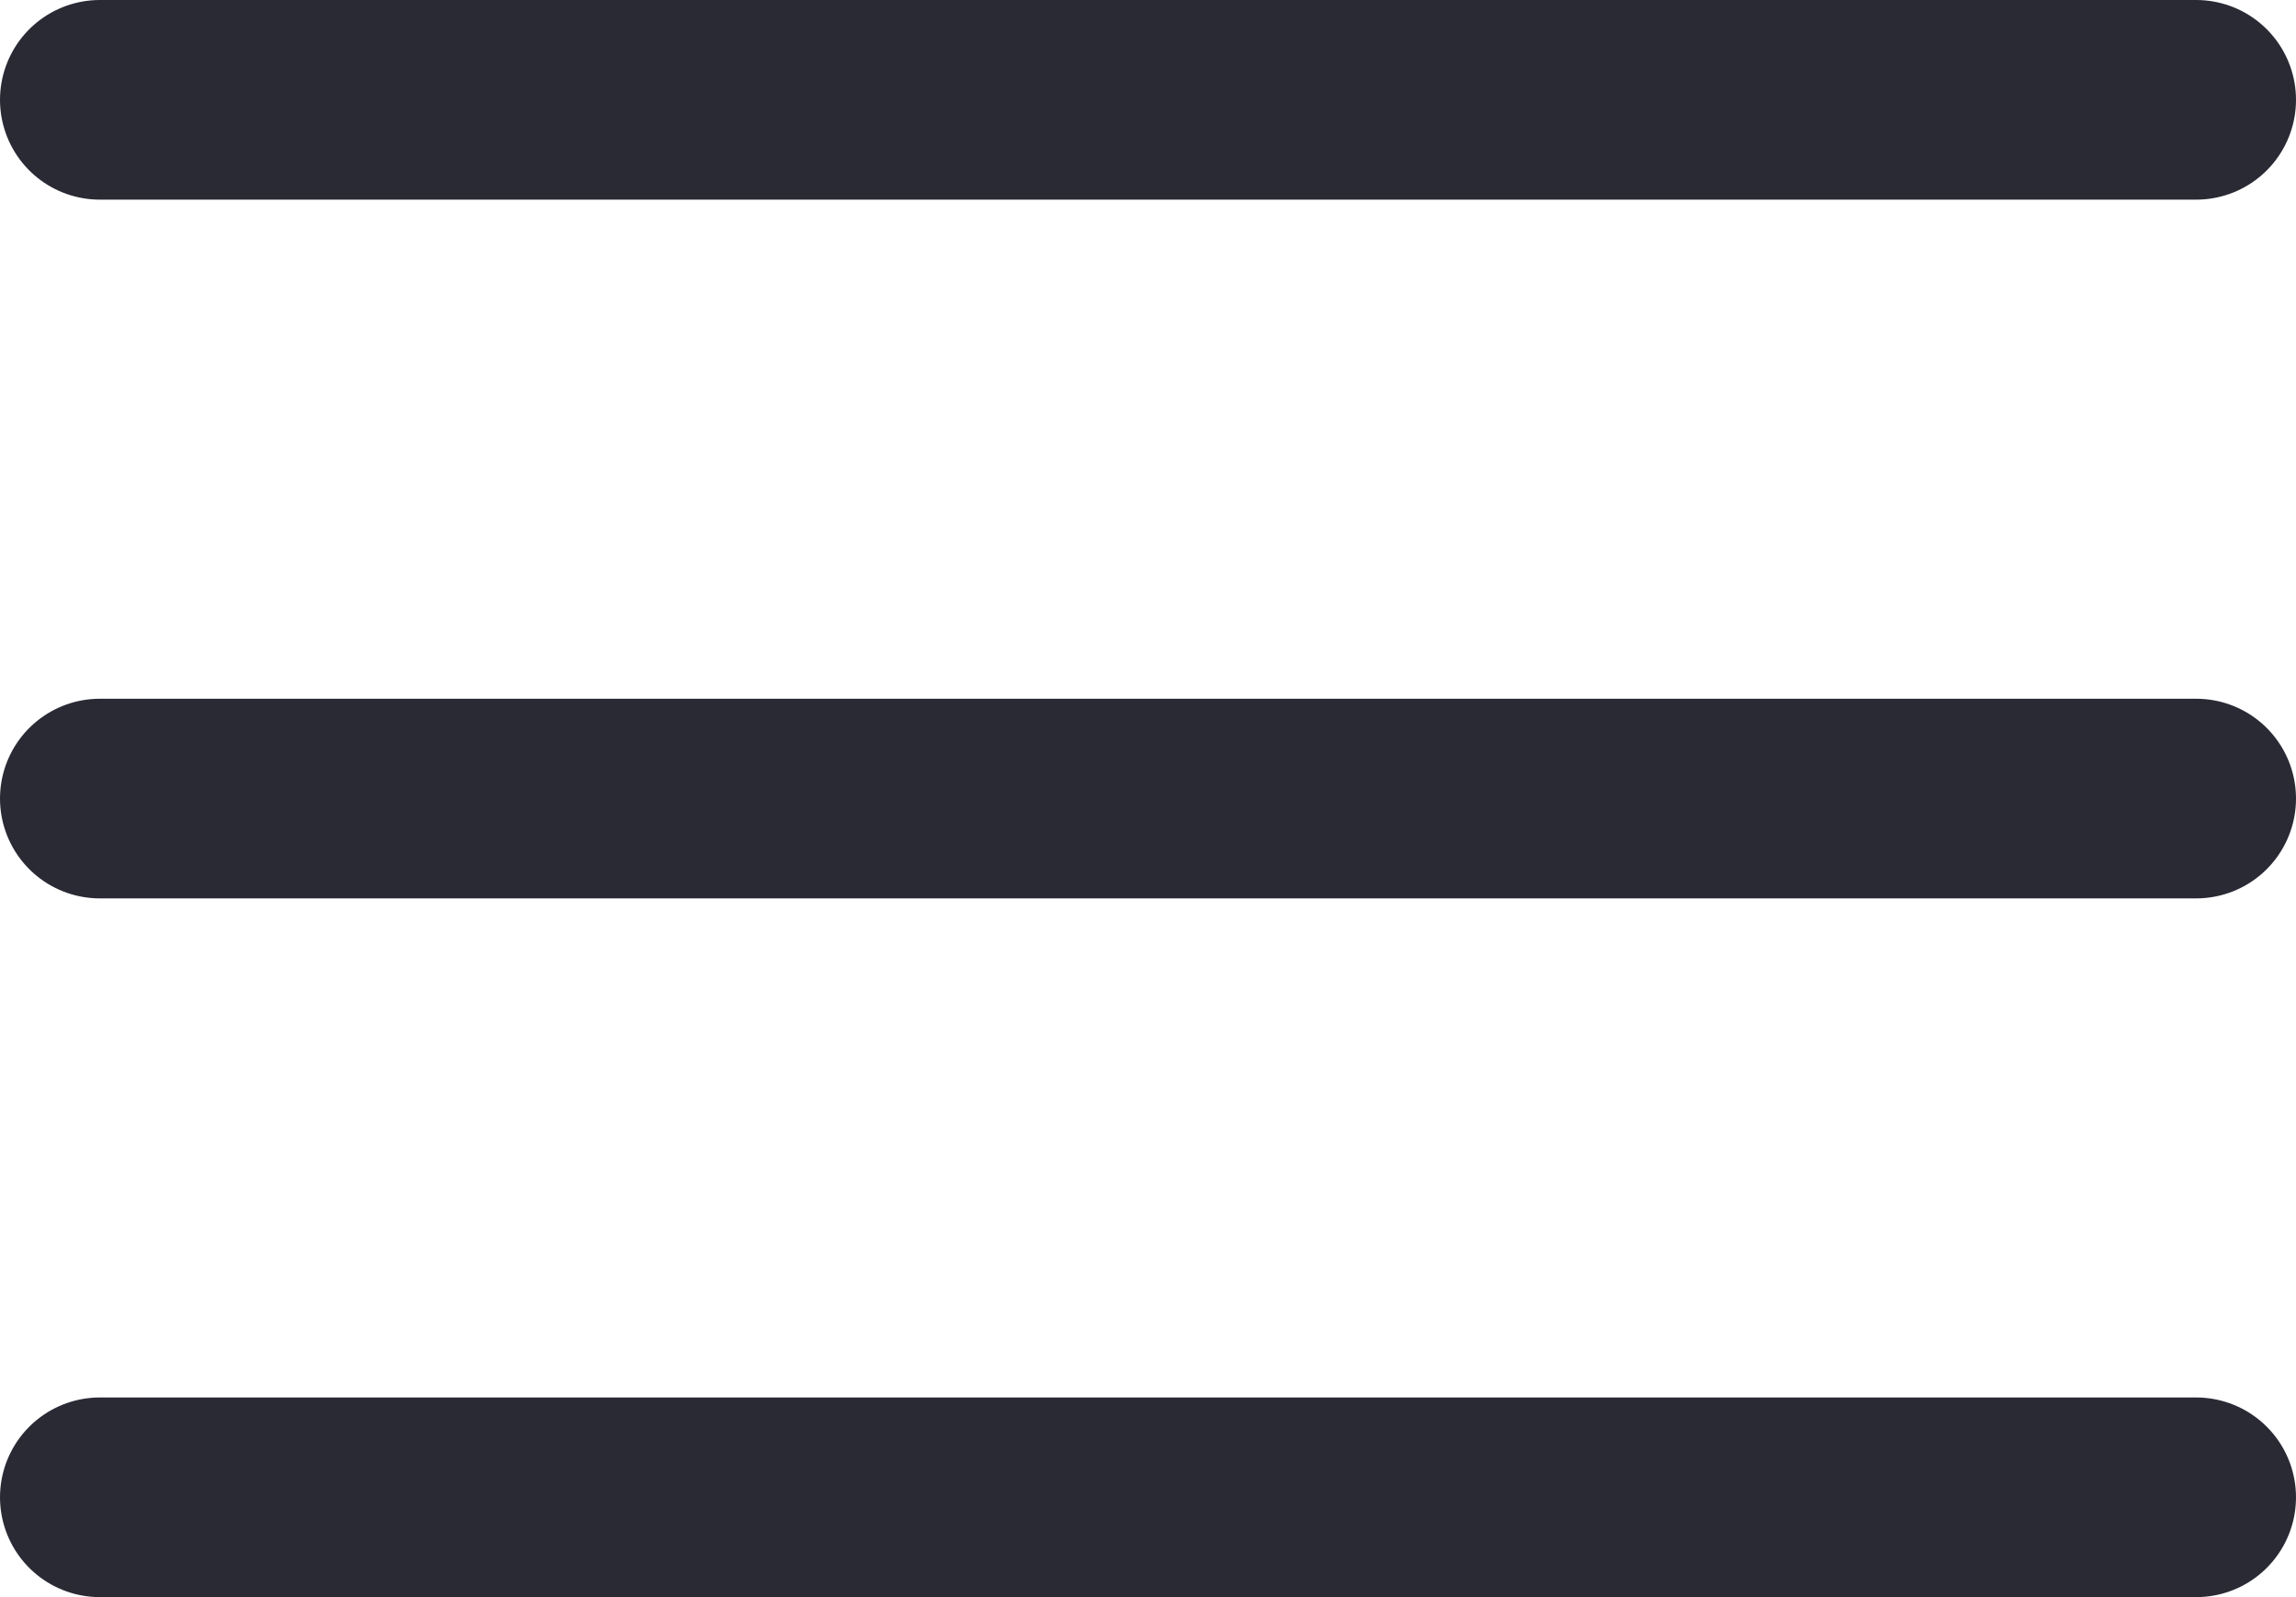
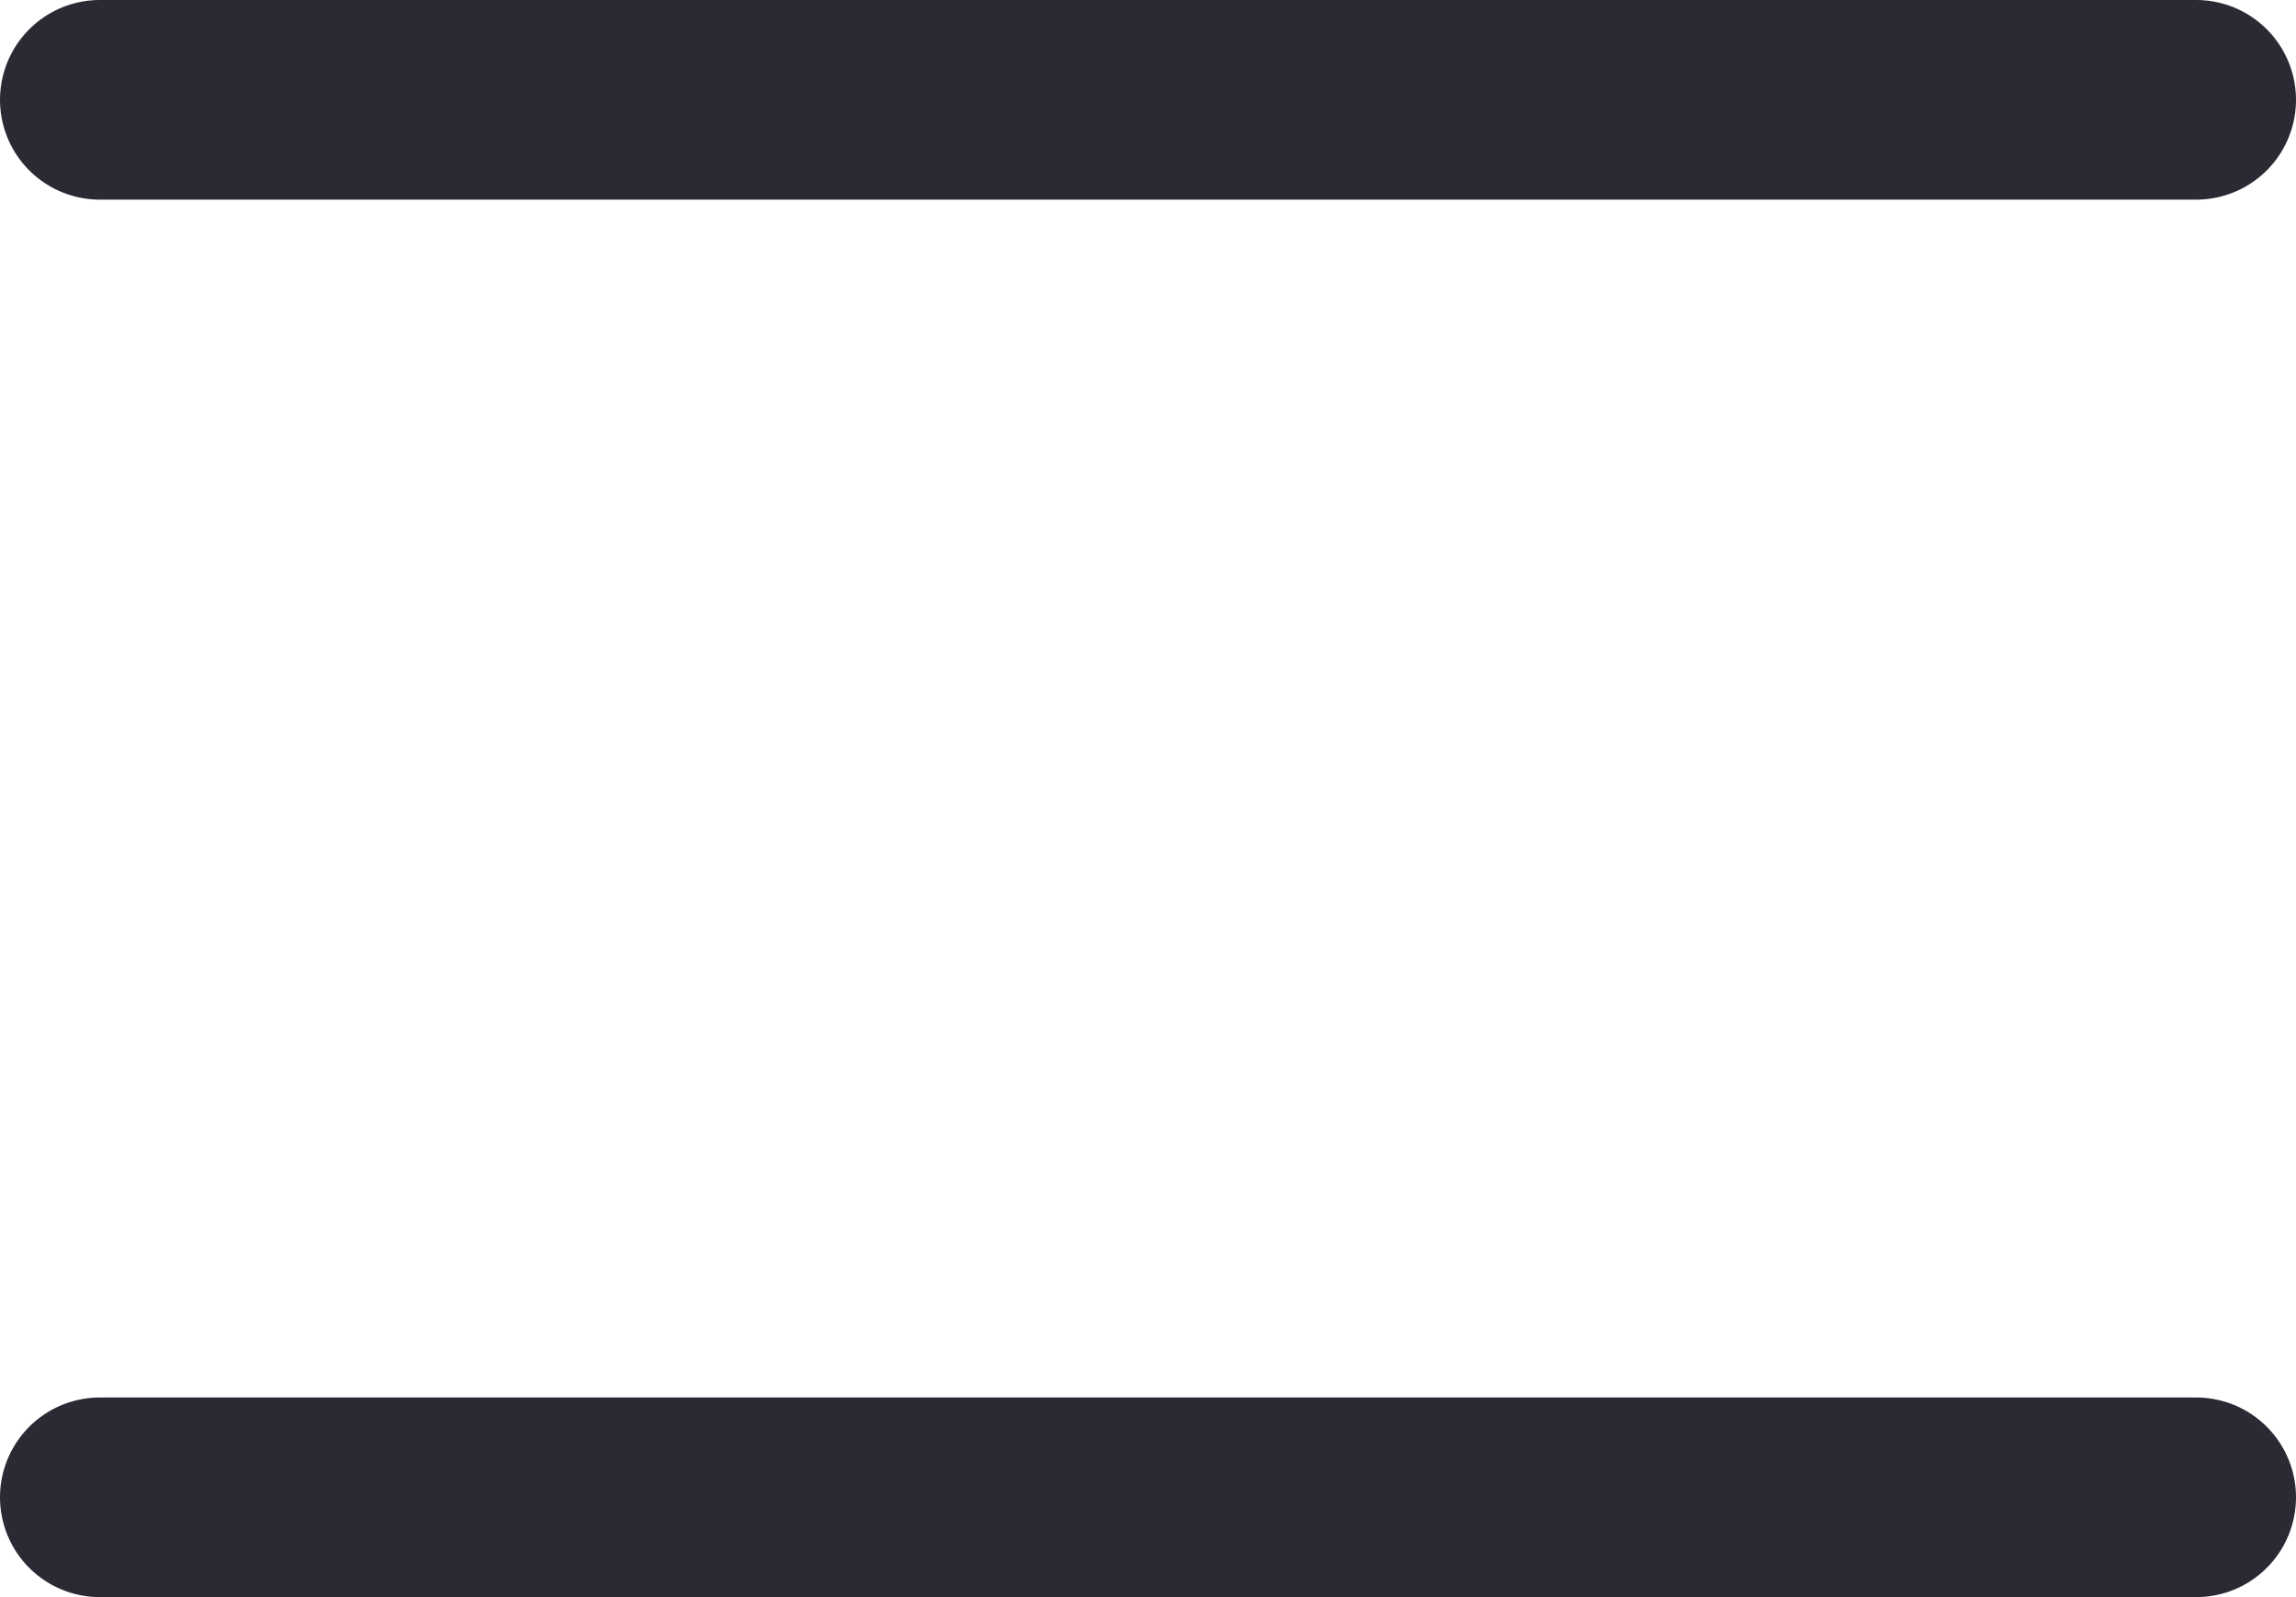
<svg xmlns="http://www.w3.org/2000/svg" width="23" height="16" viewBox="0 0 23 16" fill="none">
  <path d="M1 1H22" stroke="#2A2A35" stroke-width="2" stroke-linecap="round" />
-   <path d="M1 8H22" stroke="#2A2A35" stroke-width="2" stroke-linecap="round" />
  <path d="M1 15H22" stroke="#2A2A35" stroke-width="2" stroke-linecap="round" />
</svg>